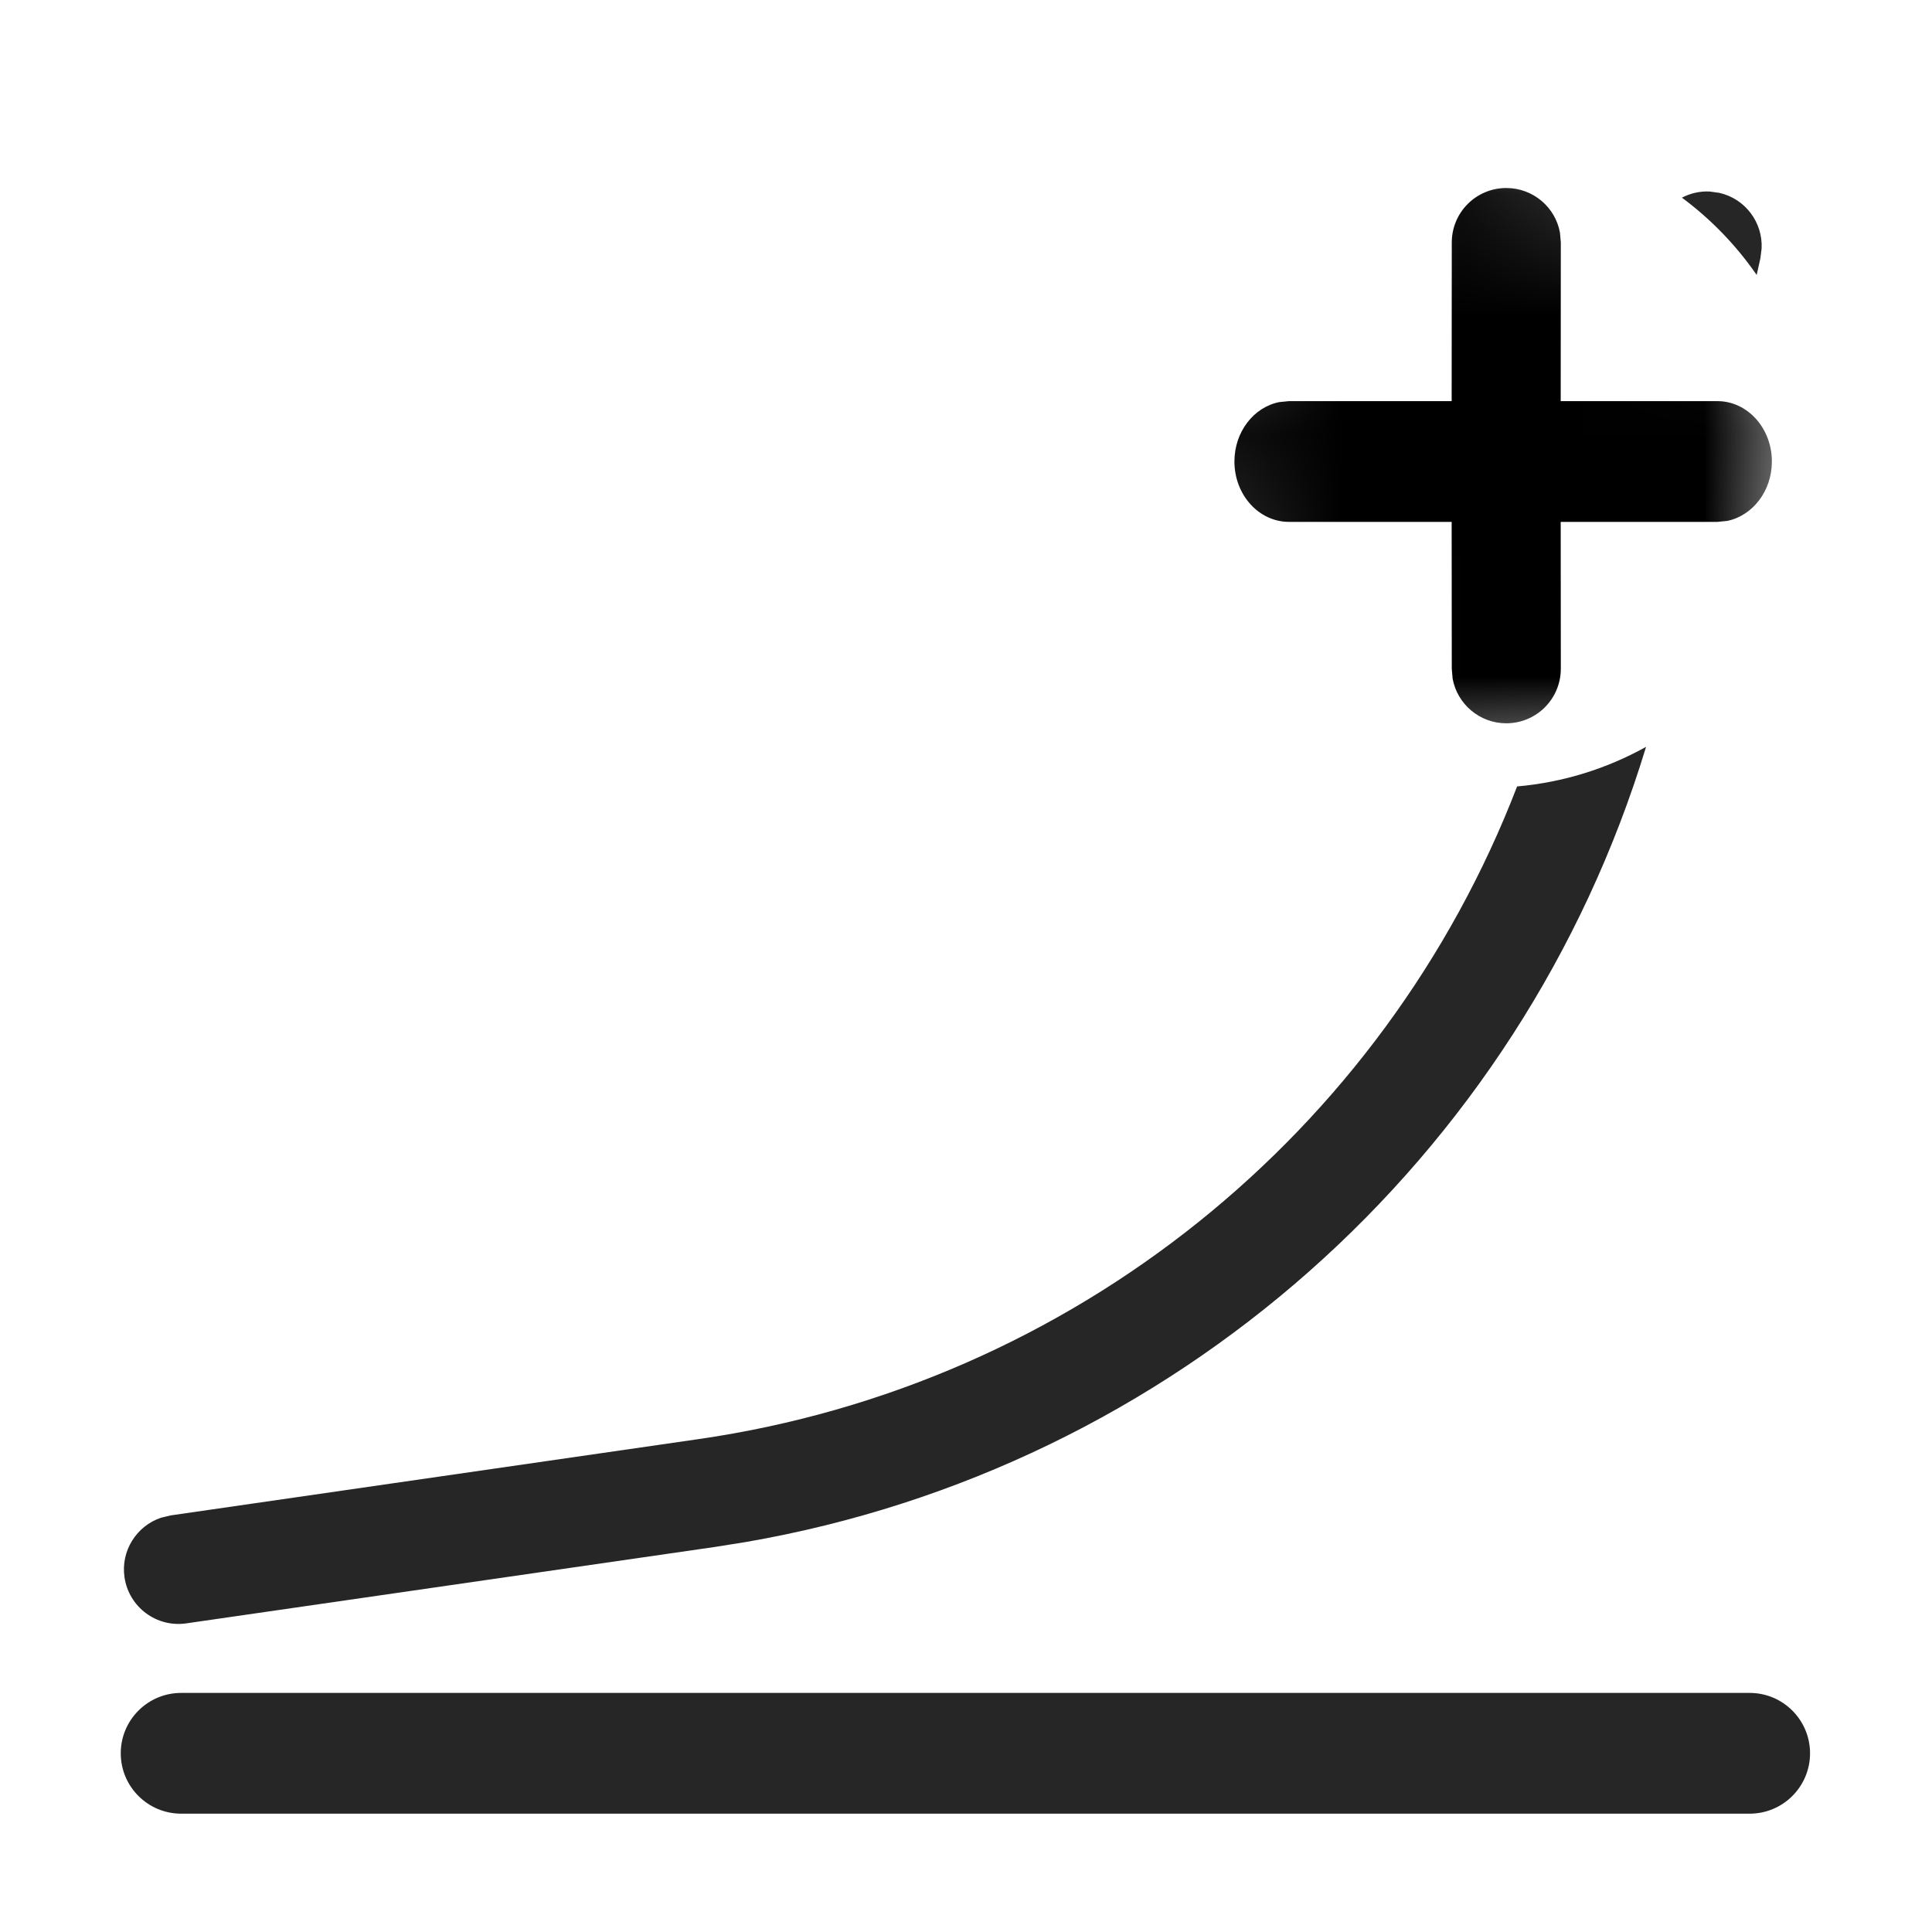
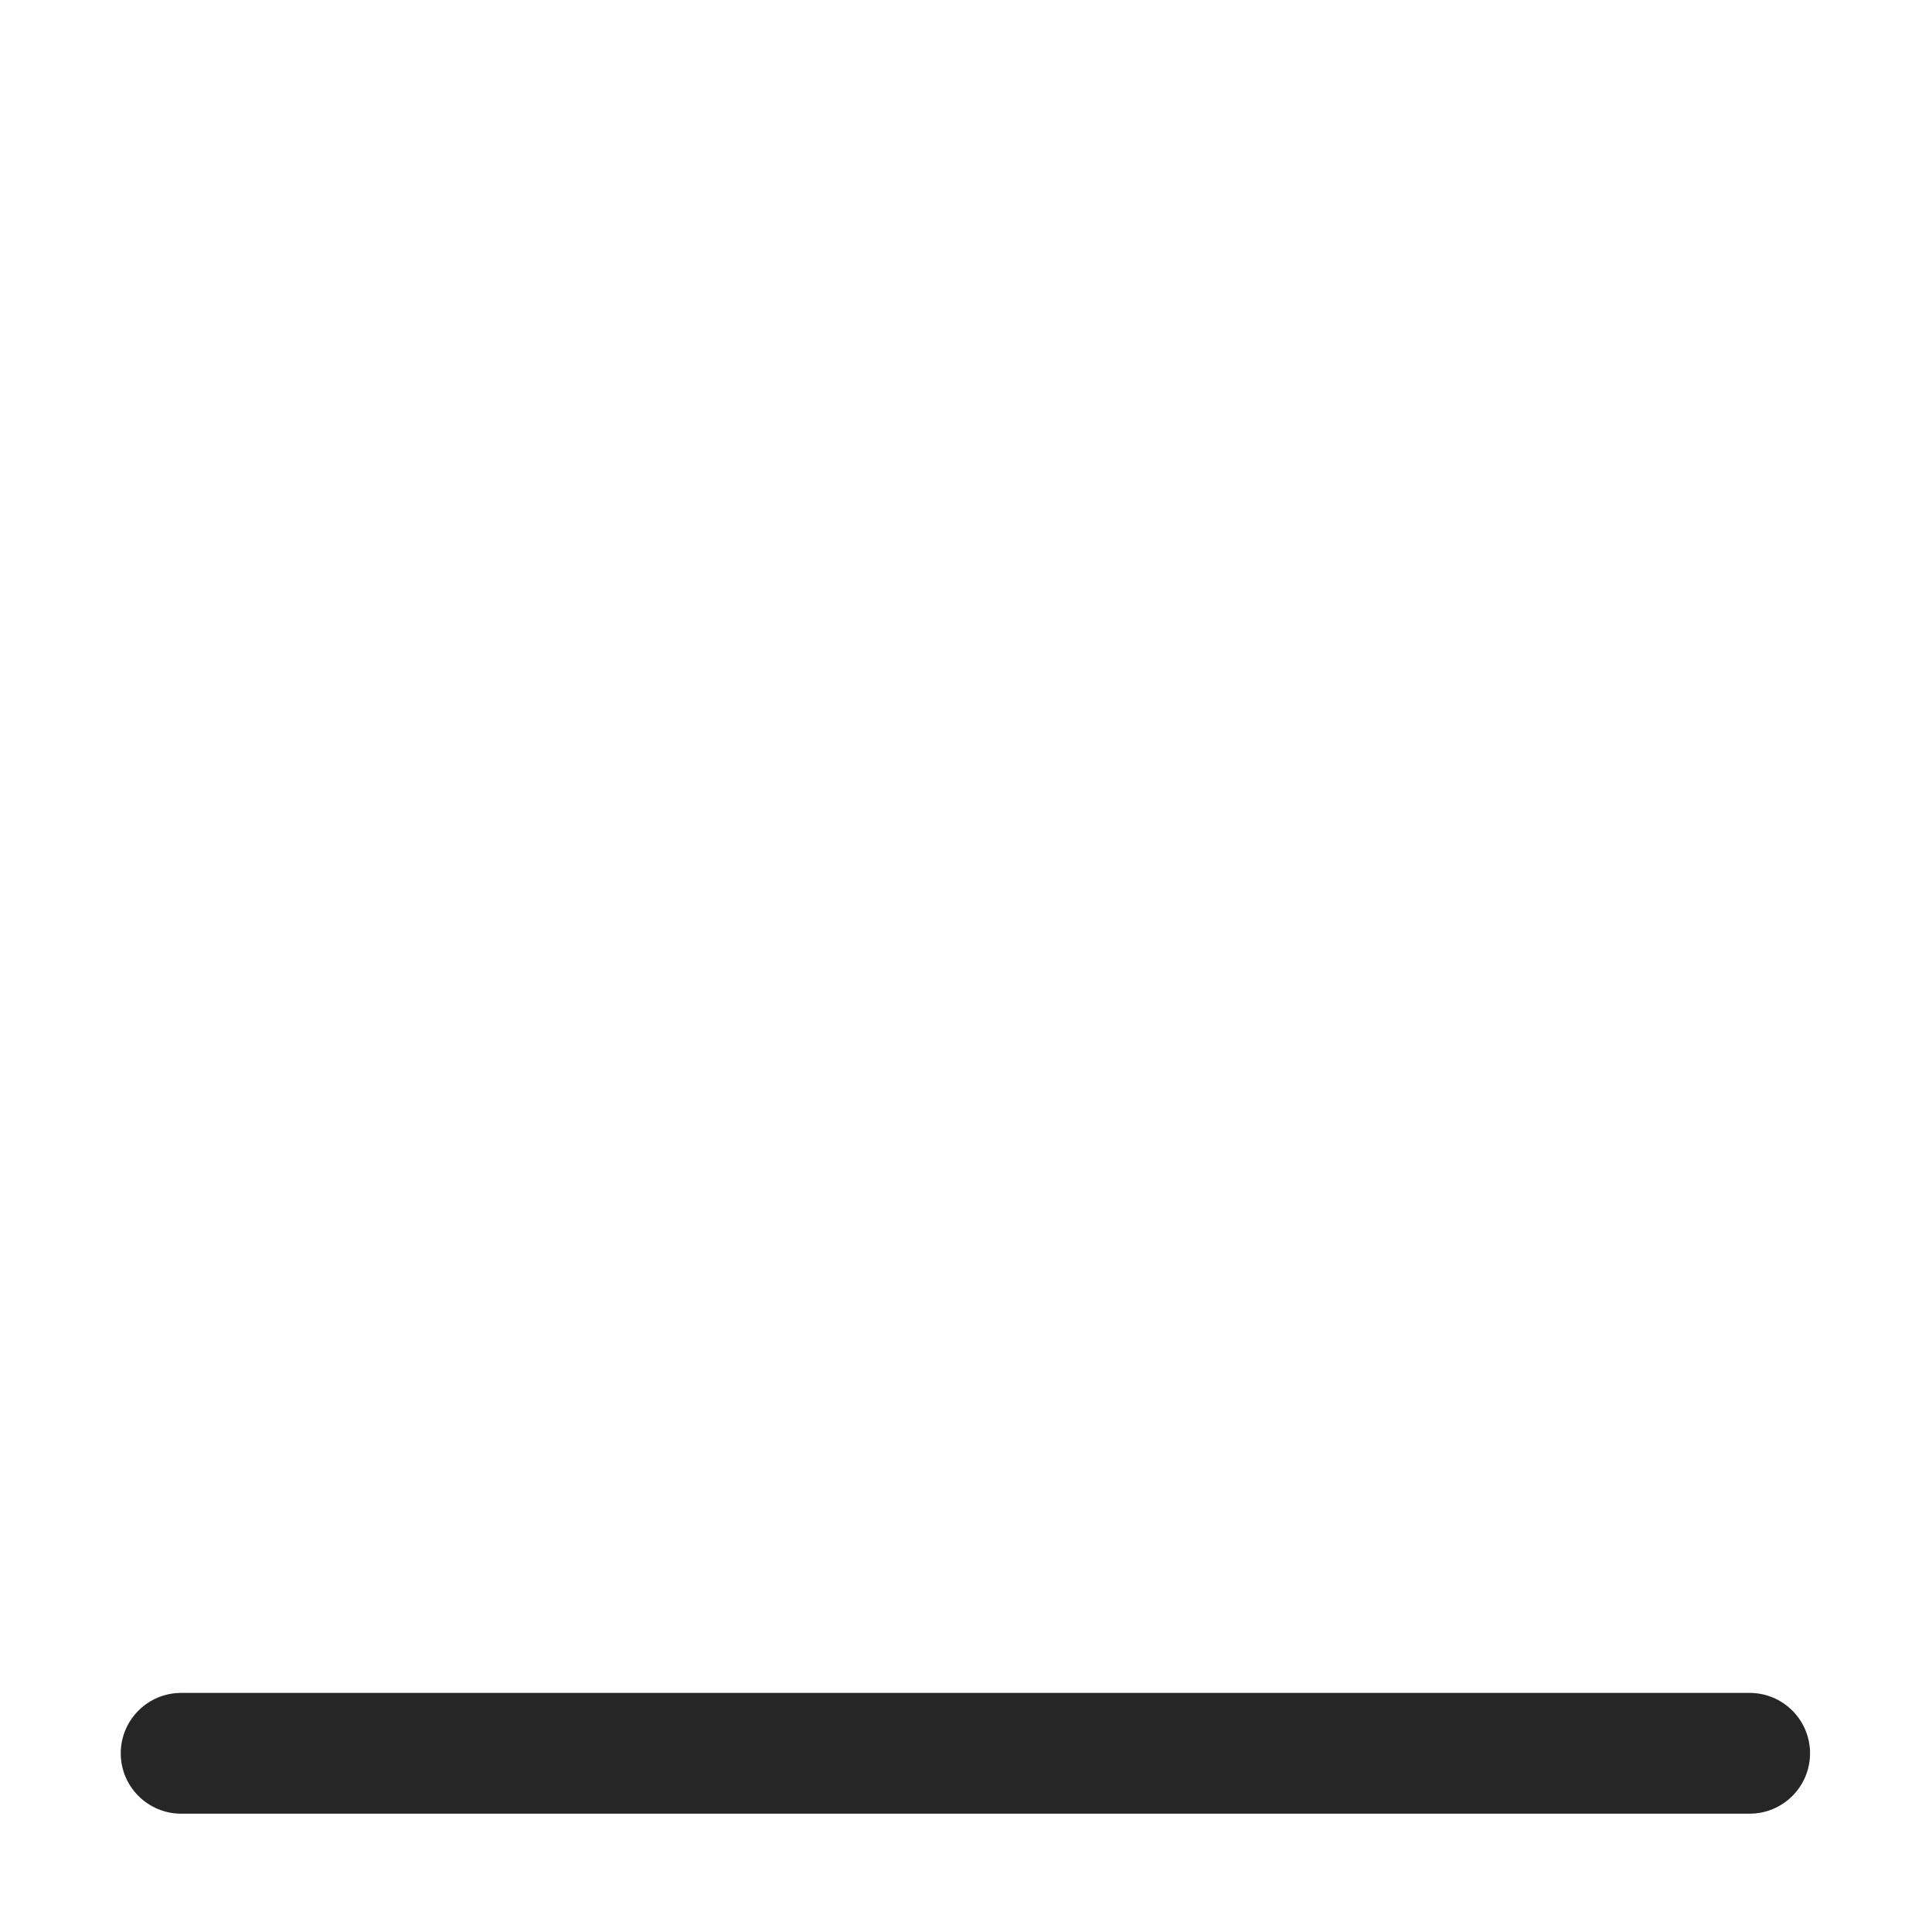
<svg xmlns="http://www.w3.org/2000/svg" xmlns:xlink="http://www.w3.org/1999/xlink" width="16px" height="16px" viewBox="0 0 16 16" version="1.1">
  <title>广义相加模型-泊松回归@1x</title>
  <defs>
-     <path d="M2.71,5.42 C4.206,5.42 5.42,4.206 5.42,2.71 C5.42,1.213 4.206,0 2.71,0 C1.213,0 0,1.213 0,2.71 C0,4.206 1.213,5.42 2.71,5.42 Z" id="path-1" />
-   </defs>
+     </defs>
  <g id="广义相加模型-泊松回归" stroke="none" stroke-width="1" fill="none" fill-rule="evenodd">
    <g transform="translate(0, 0)">
-       <rect id="矩形" stroke="#979797" fill="#D8D8D8" opacity="0" x="0.5" y="0.5" width="15" height="15" />
      <g id="+" transform="translate(9.607, 1.105)">
        <mask id="mask-2" fill="white">
          <use xlink:href="#path-1" />
        </mask>
        <use id="蒙版" fill-opacity="0" fill="#D8D8D8" xlink:href="#path-1" />
-         <path d="M2.867,0.452 C3.089,0.452 3.274,0.611 3.312,0.822 L3.319,0.903 L3.318,2.217 L4.616,2.217 C4.865,2.217 5.067,2.441 5.067,2.717 C5.067,2.962 4.907,3.166 4.697,3.209 L4.616,3.217 L3.318,3.217 L3.319,4.433 C3.319,4.683 3.117,4.885 2.867,4.885 C2.646,4.885 2.461,4.725 2.423,4.515 L2.416,4.433 L2.415,3.217 L1.068,3.217 C0.818,3.217 0.616,2.993 0.616,2.717 C0.616,2.471 0.776,2.267 0.987,2.225 L1.068,2.217 L2.415,2.217 L2.416,0.903 C2.416,0.654 2.618,0.452 2.867,0.452 Z" id="路径-30" fill="#000000" fill-rule="nonzero" mask="url(#mask-2)" />
      </g>
-       <path d="M6.179,12.77 L5.915,12.812 L1.543,13.444 C1.296,13.48 1.067,13.309 1.031,13.062 C0.999,12.843 1.131,12.637 1.334,12.569 L1.413,12.55 L5.786,11.918 C8.886,11.47 11.461,9.377 12.564,6.513 C12.949,6.479 13.31,6.364 13.632,6.185 C12.595,9.599 9.717,12.157 6.179,12.77 Z M14.158,1.586 L14.238,1.597 C14.455,1.646 14.599,1.843 14.589,2.057 L14.579,2.138 L14.548,2.277 C14.378,2.031 14.169,1.815 13.929,1.637 C13.998,1.601 14.077,1.582 14.158,1.586 Z" id="路径-28备份" fill="#262626" fill-rule="nonzero" />
      <path d="M14.49,14.02 C14.766,14.02 14.99,14.244 14.99,14.52 C14.99,14.796 14.766,15.02 14.49,15.02 L1.5,15.02 C1.224,15.02 1,14.796 1,14.52 C1,14.244 1.224,14.02 1.5,14.02 L14.49,14.02 Z" id="路径-24备份" fill="#262626" fill-rule="nonzero" />
    </g>
  </g>
</svg>